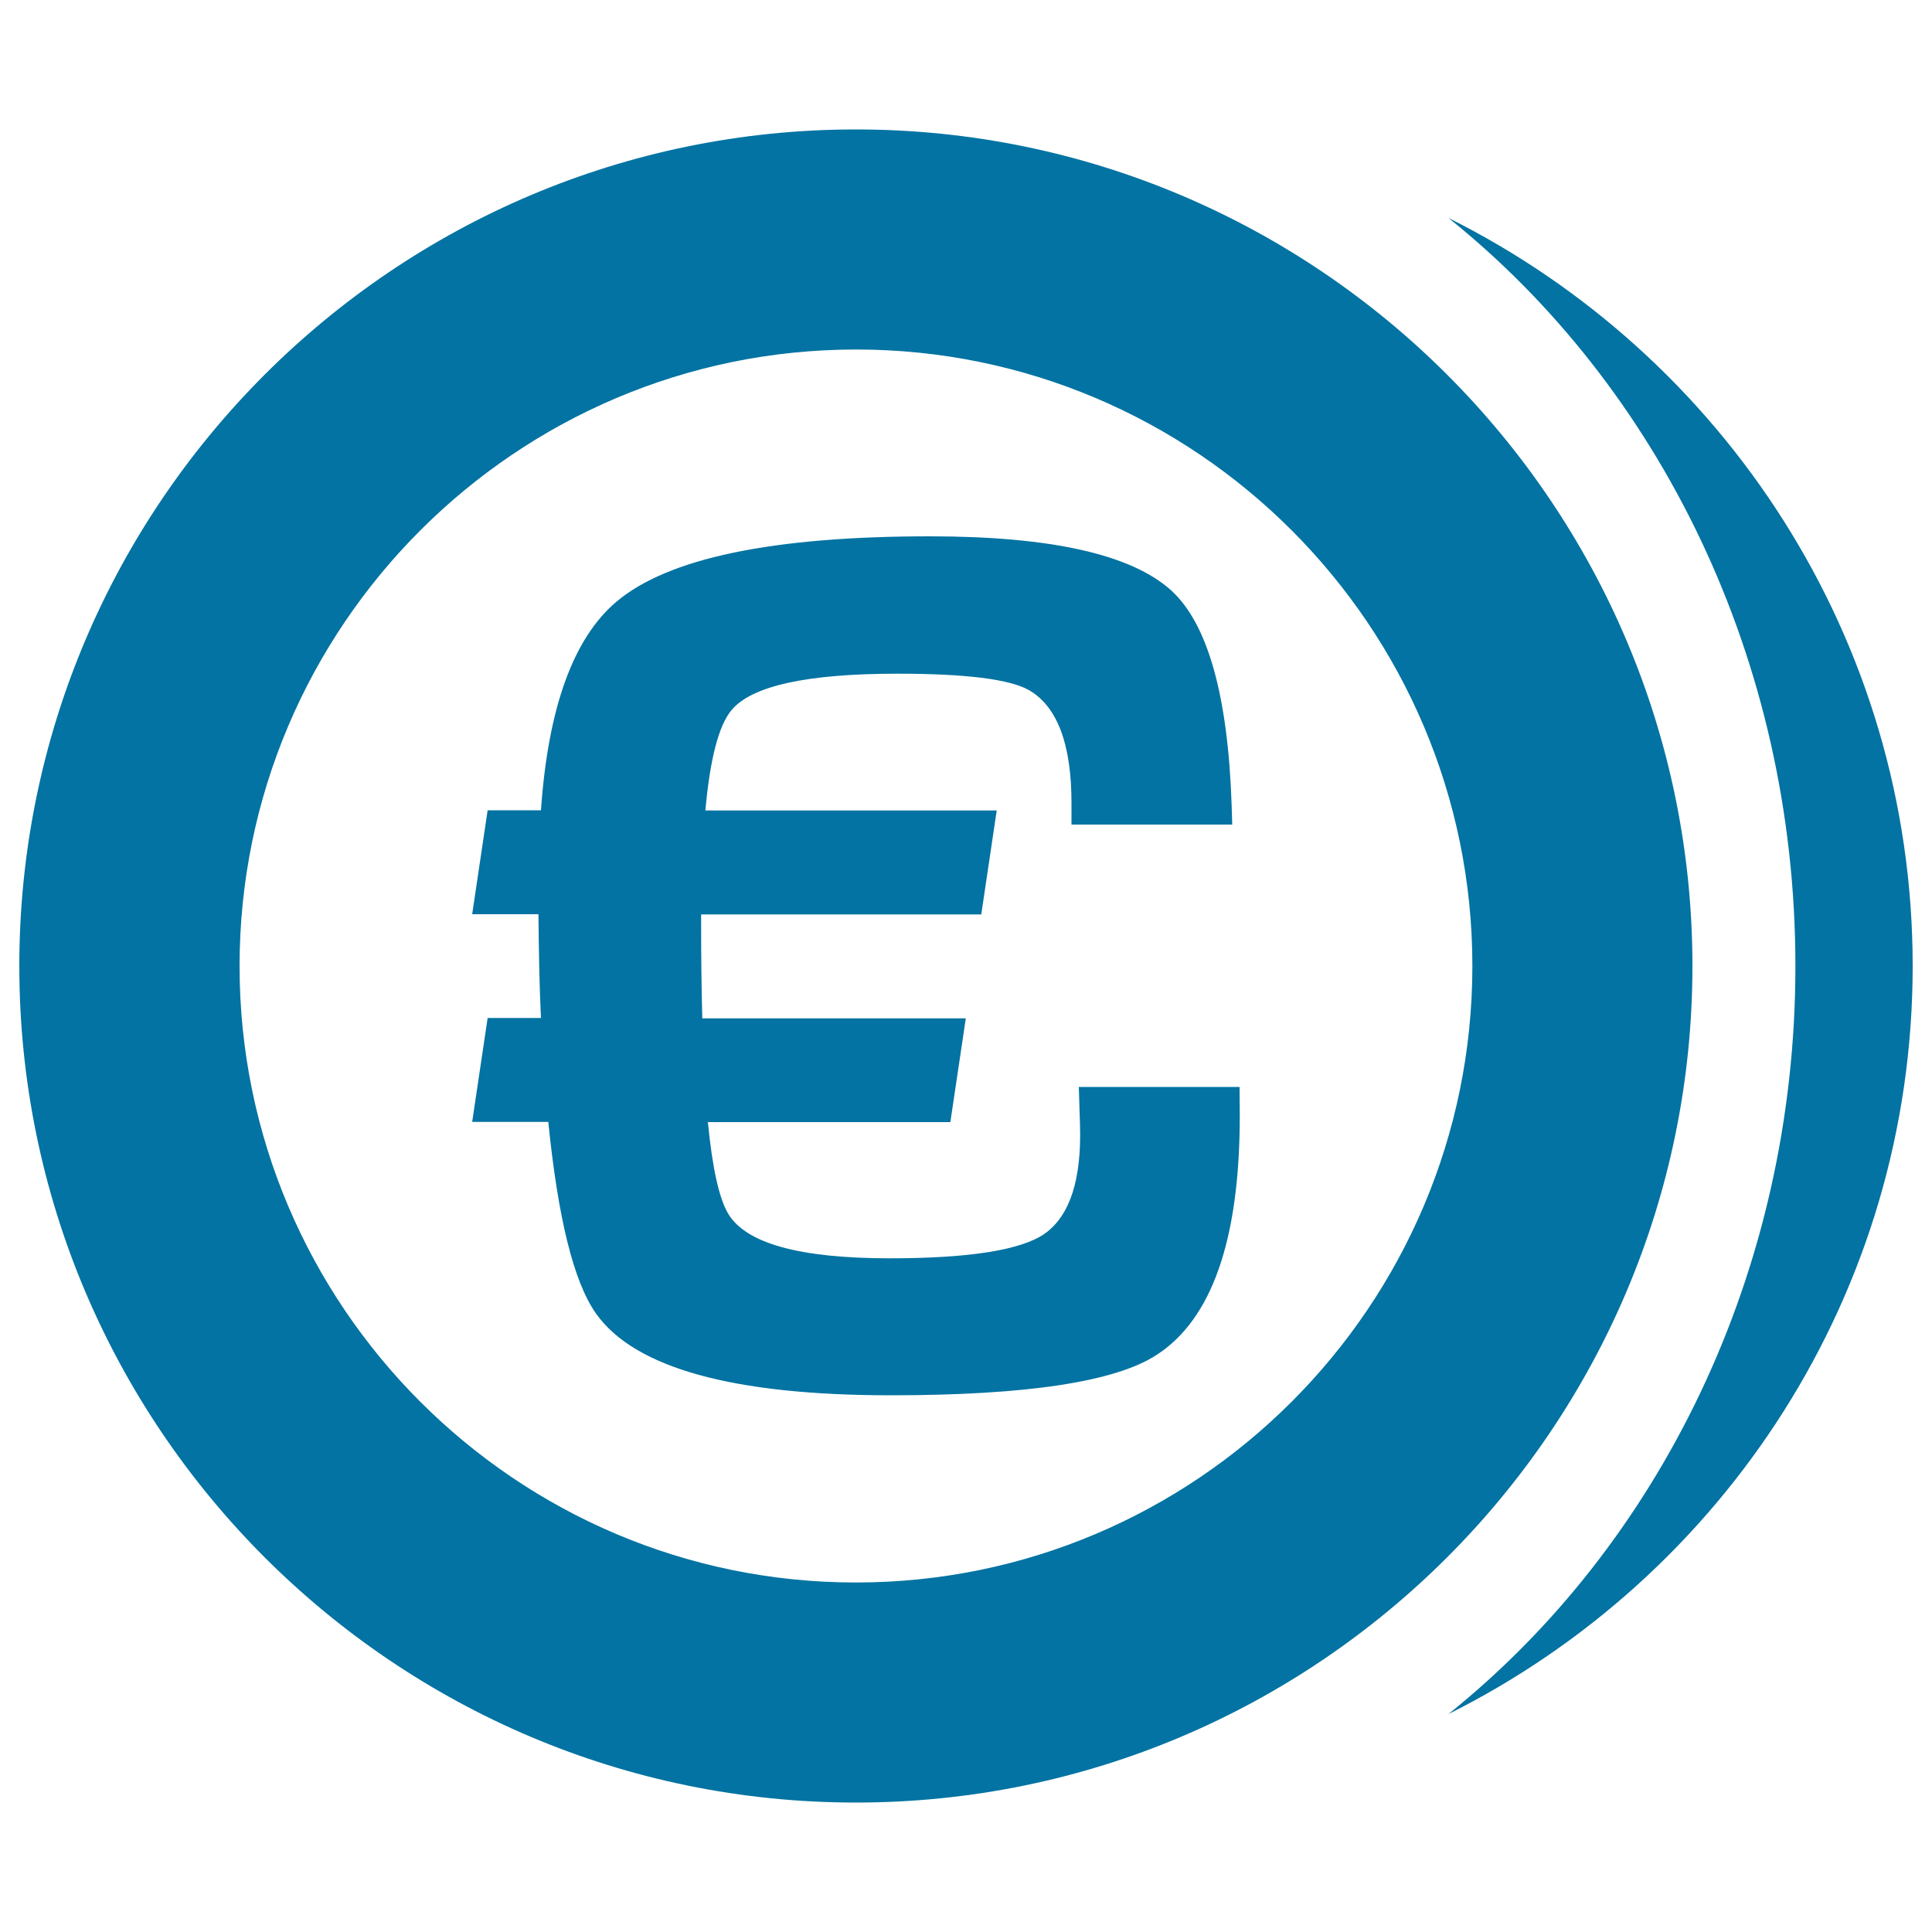
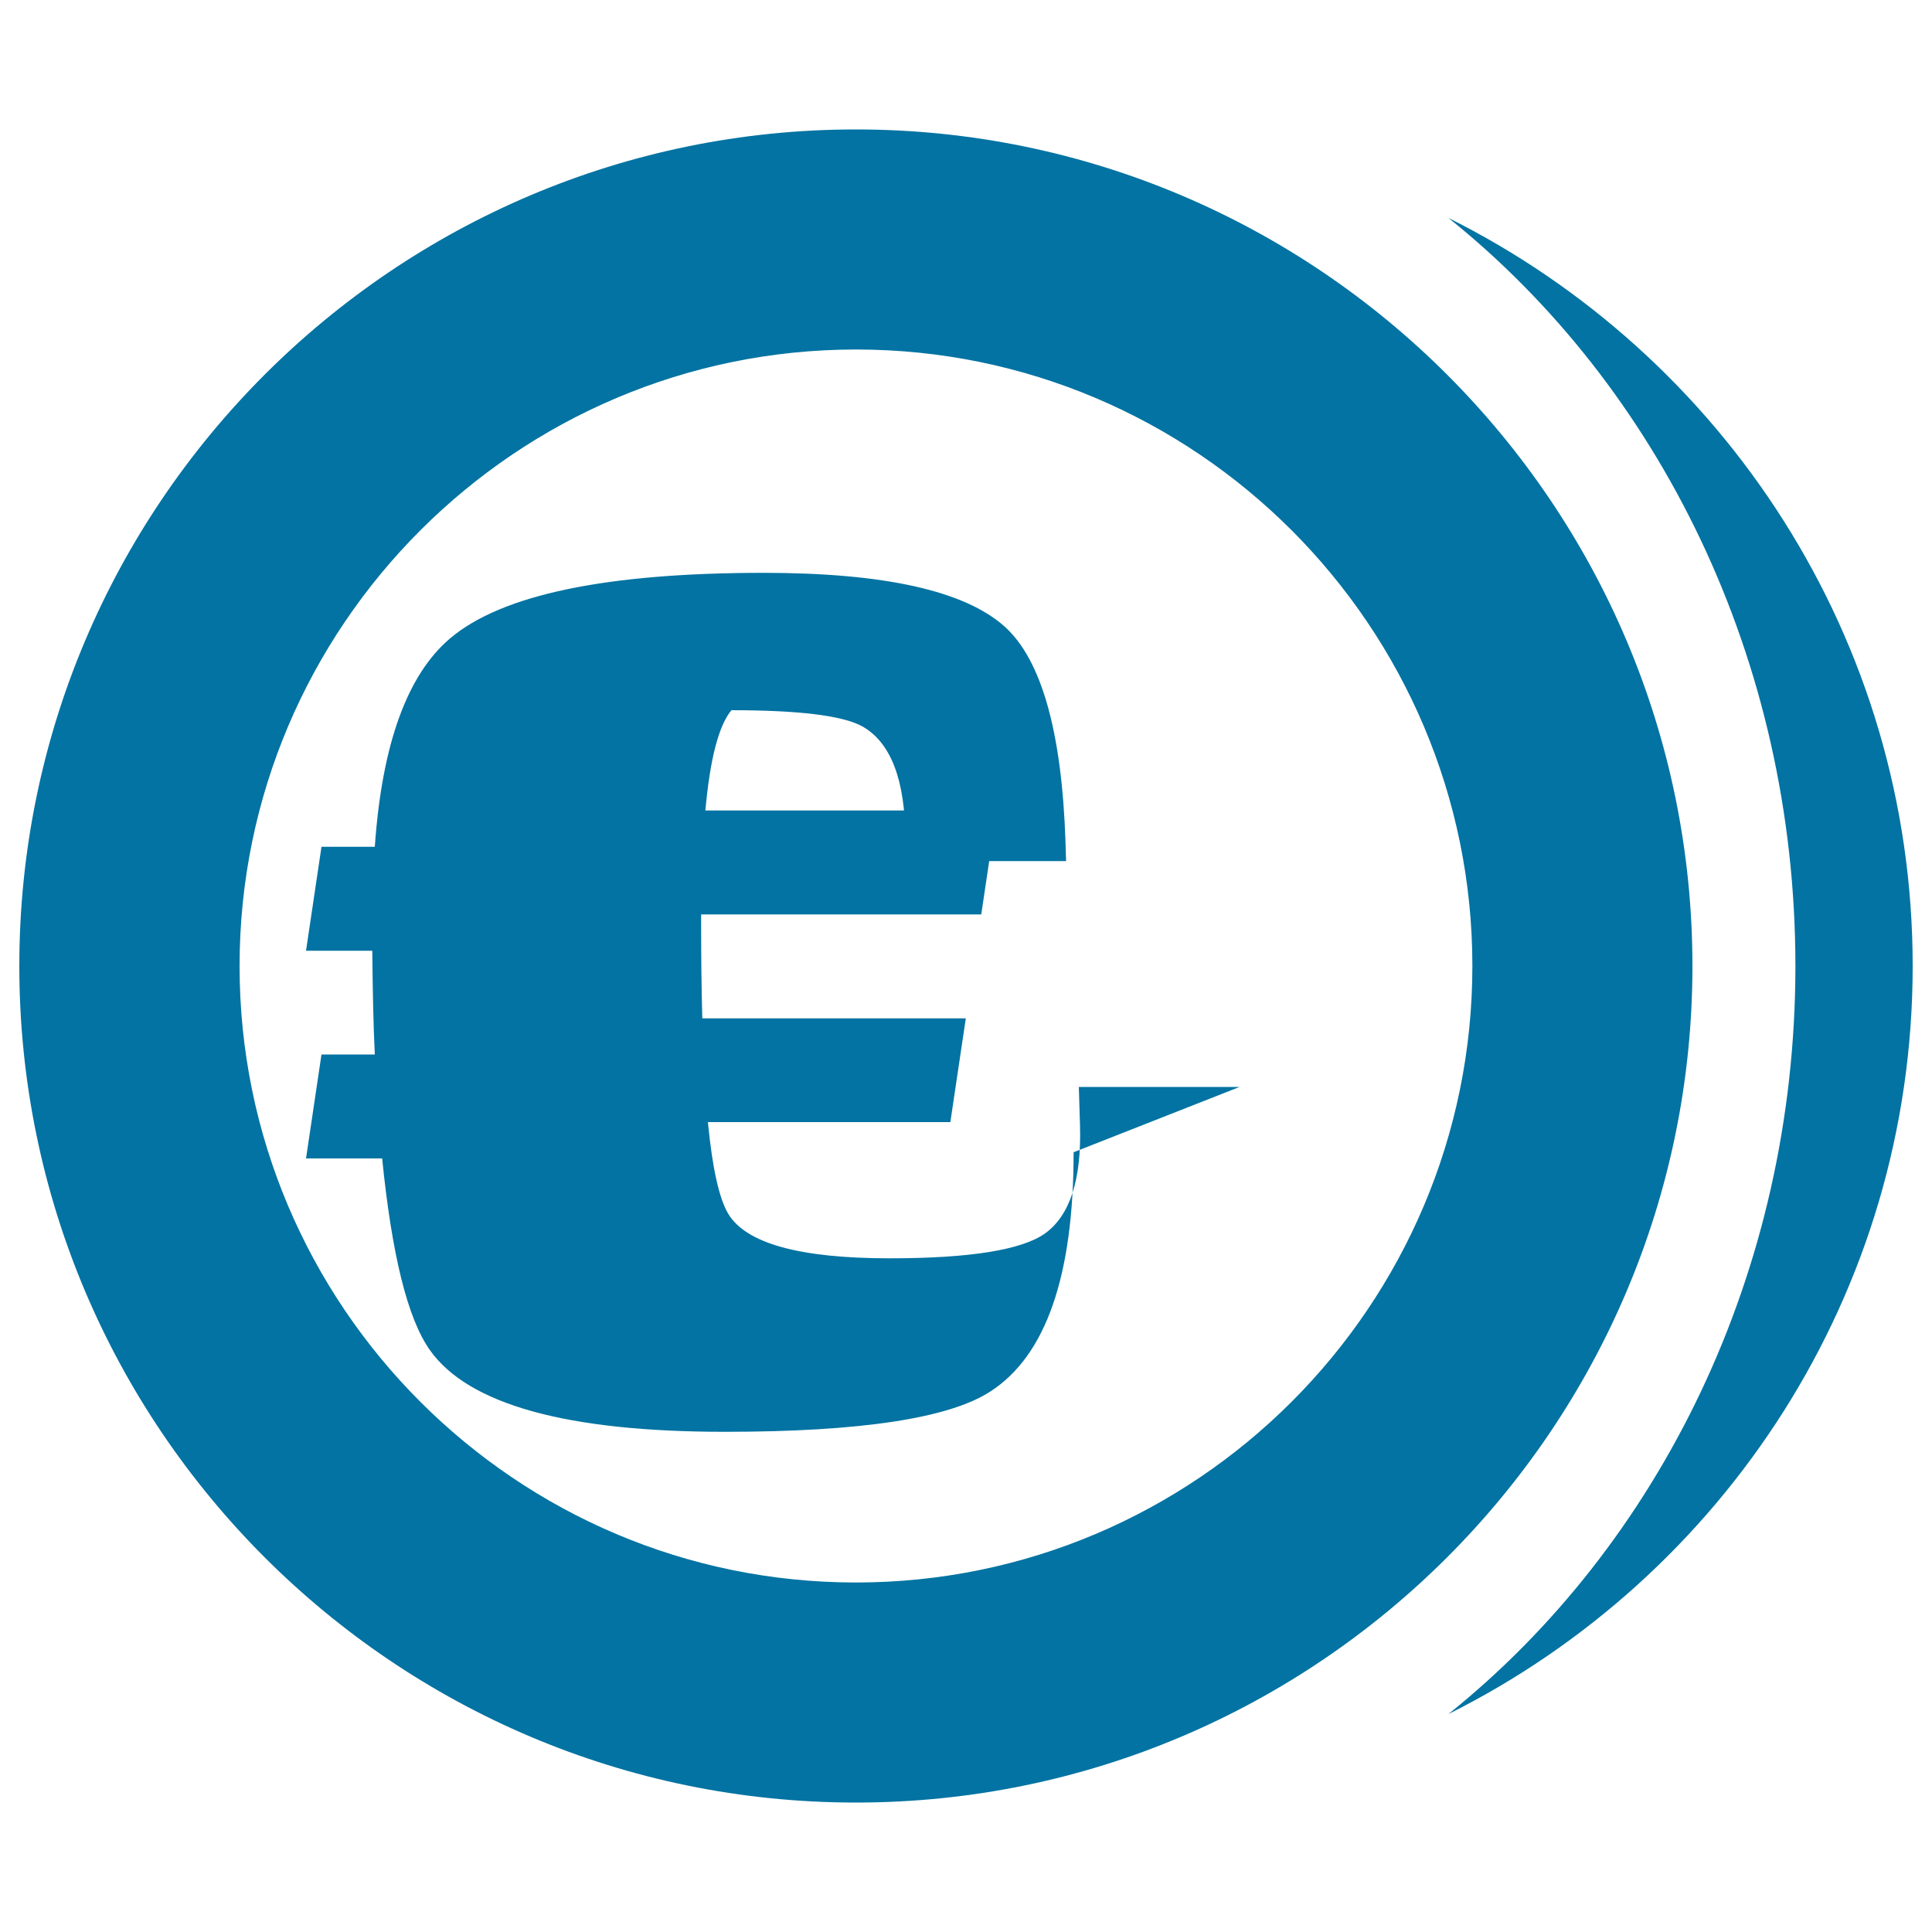
<svg xmlns="http://www.w3.org/2000/svg" viewBox="0 0 1000 1000" style="fill:#0273a2">
  <title>Euro Coin SVG icon</title>
  <g>
-     <path d="M990,500c0,169.5-98.1,316.2-240.3,387.2c108.6-87.1,179.6-228,179.6-387.2c0-159.2-71-300.2-179.6-387.2C891.9,183.8,990,330.5,990,500z M876,500c0-238.8-194.2-433-433-433C204.2,67,10,261.2,10,500c0,238.8,194.2,433,433,433C681.8,933,876,738.8,876,500z M762.1,500c0,176-143.1,319.1-319.1,319.1C267.1,819.1,124,676,124,500c0-175.9,143.2-319.1,319.1-319.1C619,180.9,762.1,324.1,762.1,500z M641.6,562.6h-83.2l0.6,19.5c0.9,28.4-5.2,47.1-18.2,56.4c-12.1,8.5-38.9,12.8-80.3,12.8c-46.6,0-74.4-7.7-83.6-23.1c-4.7-7.9-8.2-23.7-10.5-47.4h125.5l8-53.7H363.5c-0.4-15.6-0.6-31.3-0.6-47.4v-6.4h145l8-53.8H365.1c2.4-26.7,6.9-44,13.5-51.9c10.4-12.6,39.1-18.9,86-18.9c35,0,57.5,2.8,67.6,8.3c14.9,8.3,22.4,27.9,22.4,58.6v11.2h83.2l-0.3-9.9c-1.9-57.2-12.5-94.3-31.4-111.4c-20.7-18.6-62.3-27.9-124.8-27.9c-81.5,0-135.6,11.3-162.3,33.9c-22.2,18.8-35.3,54.7-39,107.9h-27.6l-8,53.8h34.3c0.2,19.8,0.5,37.7,1.3,53.7h-27.6l-8,53.8h39.4c5,49.7,13.1,82.8,24.7,99.2c19.9,28.1,70.7,42.3,152.7,42.3c70.2,0,116-7,137.3-20.8c28.8-18.5,43.2-59.8,43.2-123.9L641.6,562.6L641.6,562.6z" />
+     <path d="M990,500c0,169.5-98.1,316.2-240.3,387.2c108.6-87.1,179.6-228,179.6-387.2c0-159.2-71-300.2-179.6-387.2C891.9,183.8,990,330.5,990,500z M876,500c0-238.8-194.2-433-433-433C204.2,67,10,261.2,10,500c0,238.8,194.2,433,433,433C681.8,933,876,738.8,876,500z M762.1,500c0,176-143.1,319.1-319.1,319.1C267.1,819.1,124,676,124,500c0-175.9,143.2-319.1,319.1-319.1C619,180.9,762.1,324.1,762.1,500z M641.6,562.6h-83.2l0.6,19.5c0.9,28.4-5.2,47.1-18.2,56.4c-12.1,8.5-38.9,12.8-80.3,12.8c-46.6,0-74.4-7.7-83.6-23.1c-4.7-7.9-8.2-23.7-10.5-47.4h125.5l8-53.7H363.5c-0.4-15.6-0.6-31.3-0.6-47.4v-6.4h145l8-53.8H365.1c2.4-26.7,6.9-44,13.5-51.9c35,0,57.5,2.8,67.6,8.3c14.9,8.3,22.4,27.9,22.4,58.6v11.2h83.2l-0.3-9.9c-1.9-57.2-12.5-94.3-31.4-111.4c-20.7-18.6-62.3-27.9-124.8-27.9c-81.5,0-135.6,11.3-162.3,33.9c-22.2,18.8-35.3,54.7-39,107.9h-27.6l-8,53.8h34.3c0.2,19.8,0.5,37.7,1.3,53.7h-27.6l-8,53.8h39.4c5,49.7,13.1,82.8,24.7,99.2c19.9,28.1,70.7,42.3,152.7,42.3c70.2,0,116-7,137.3-20.8c28.8-18.5,43.2-59.8,43.2-123.9L641.6,562.6L641.6,562.6z" />
  </g>
</svg>